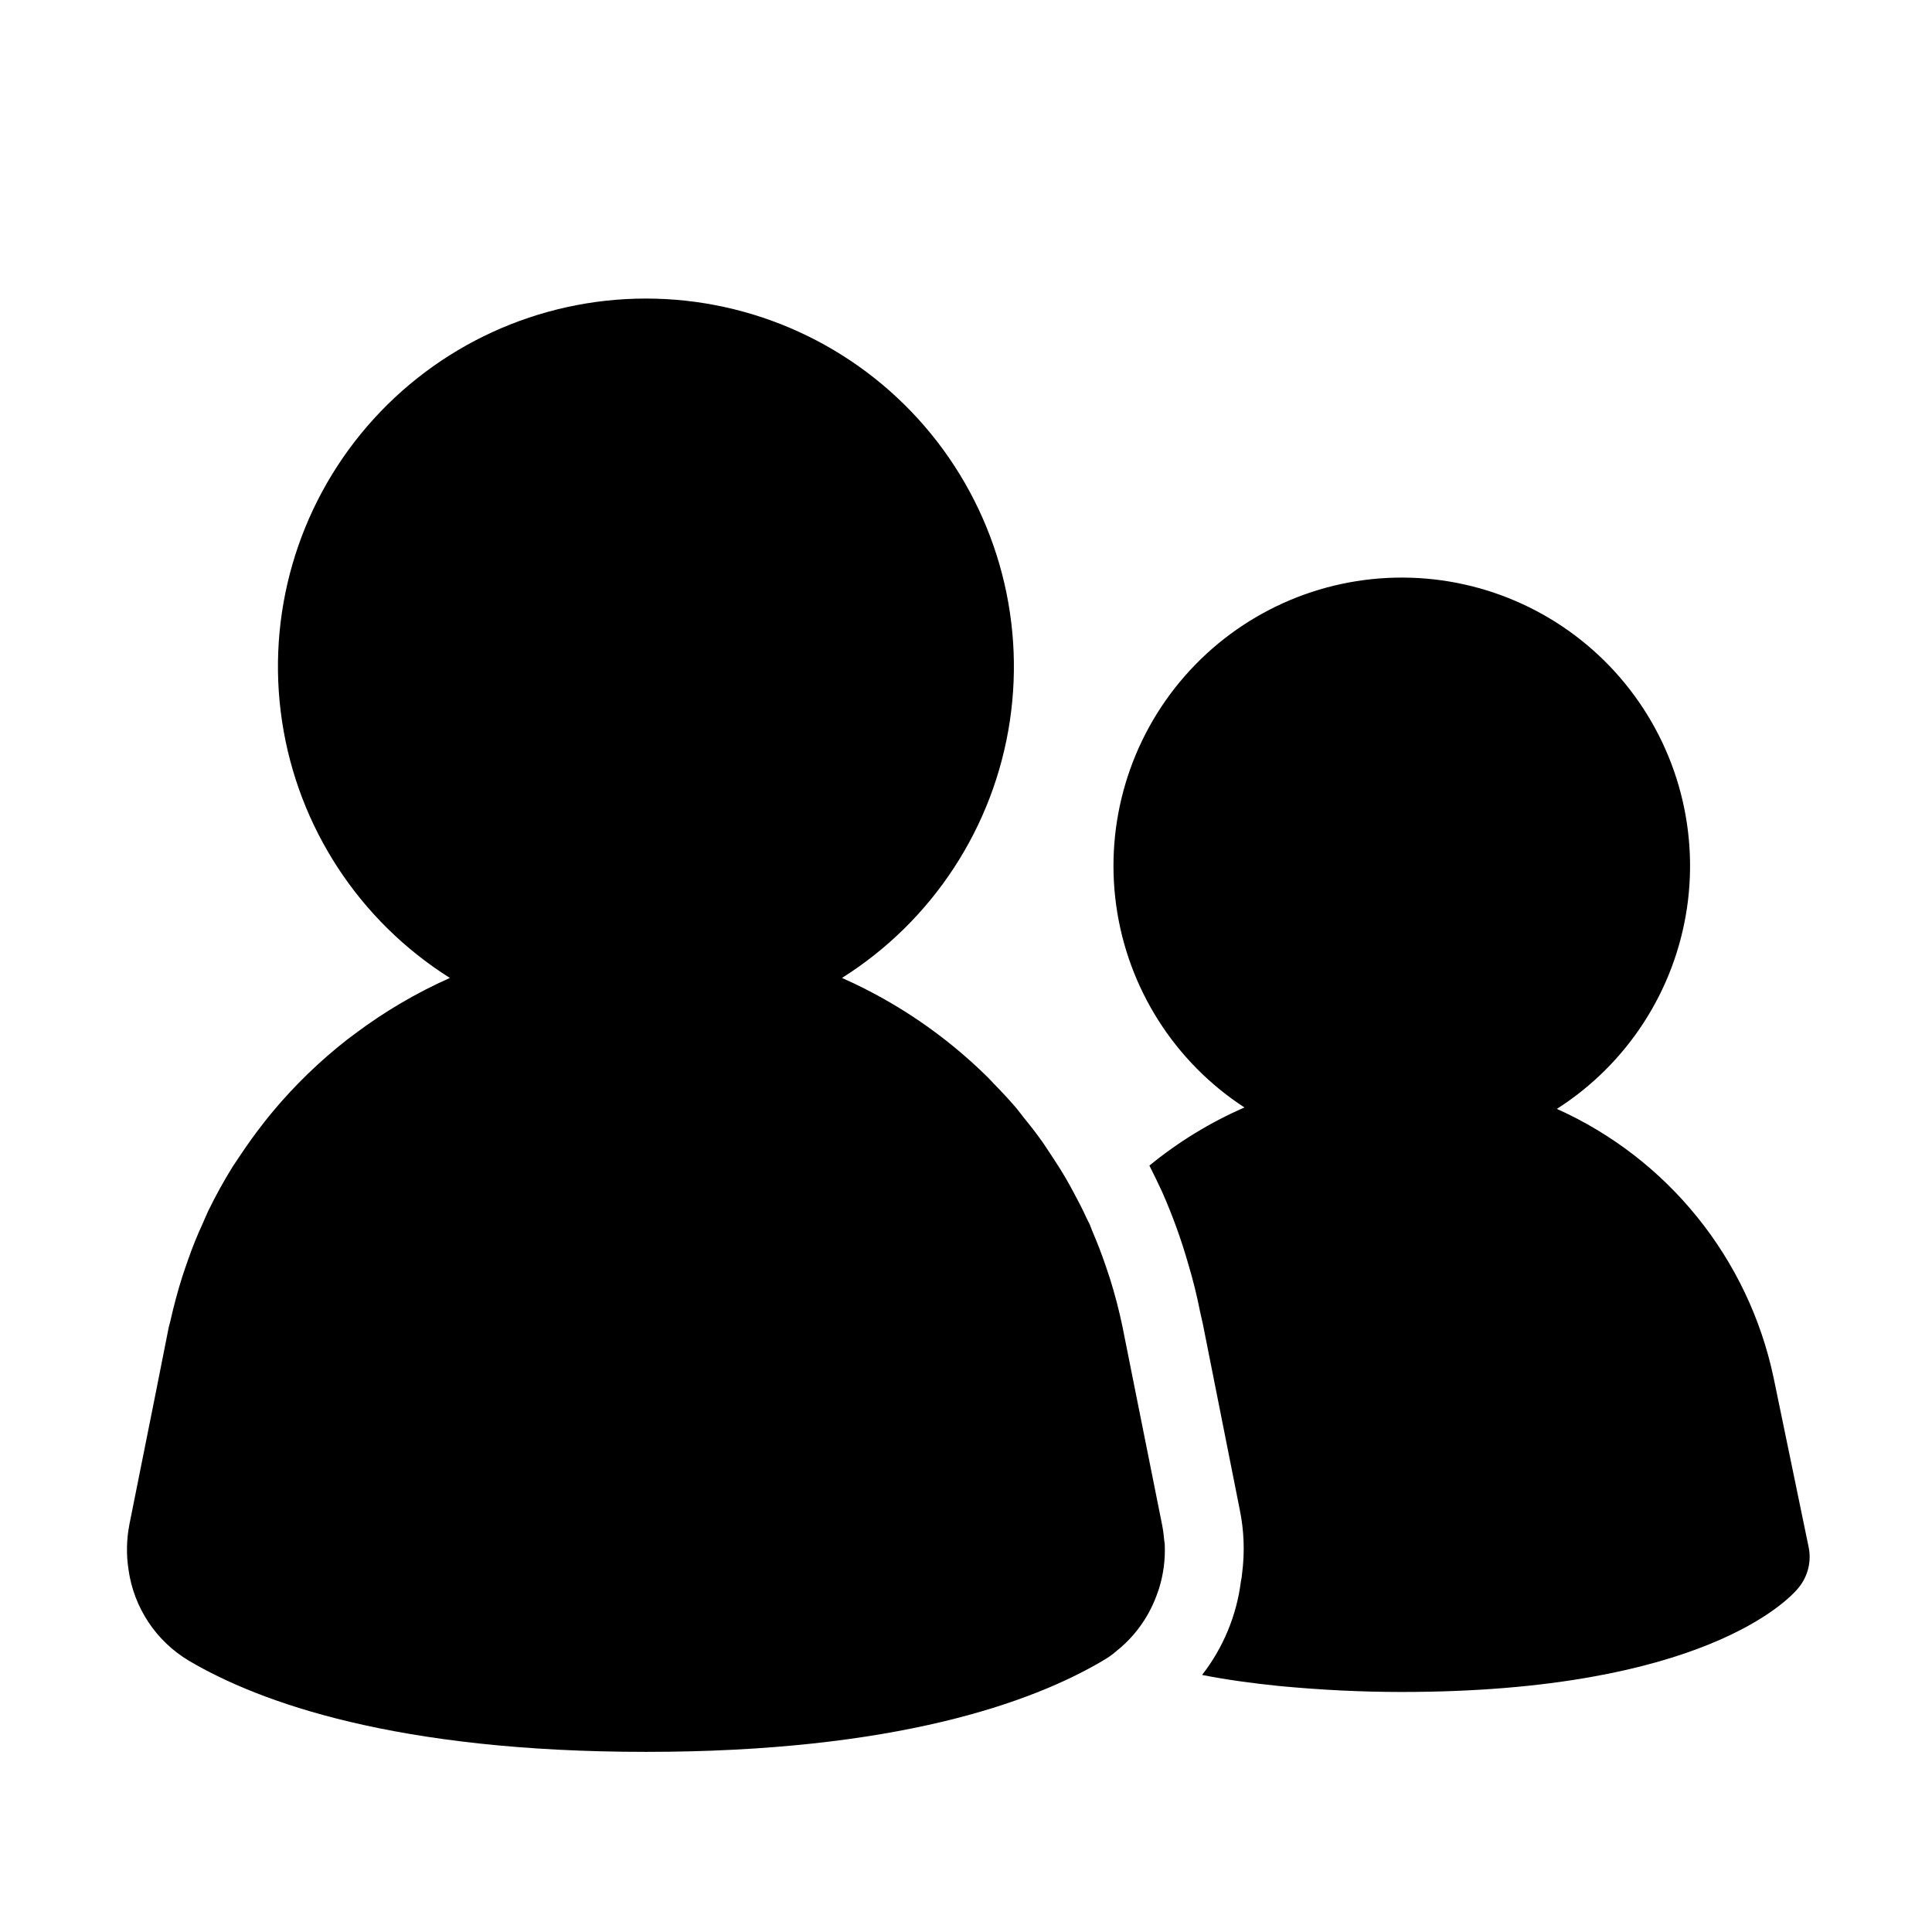
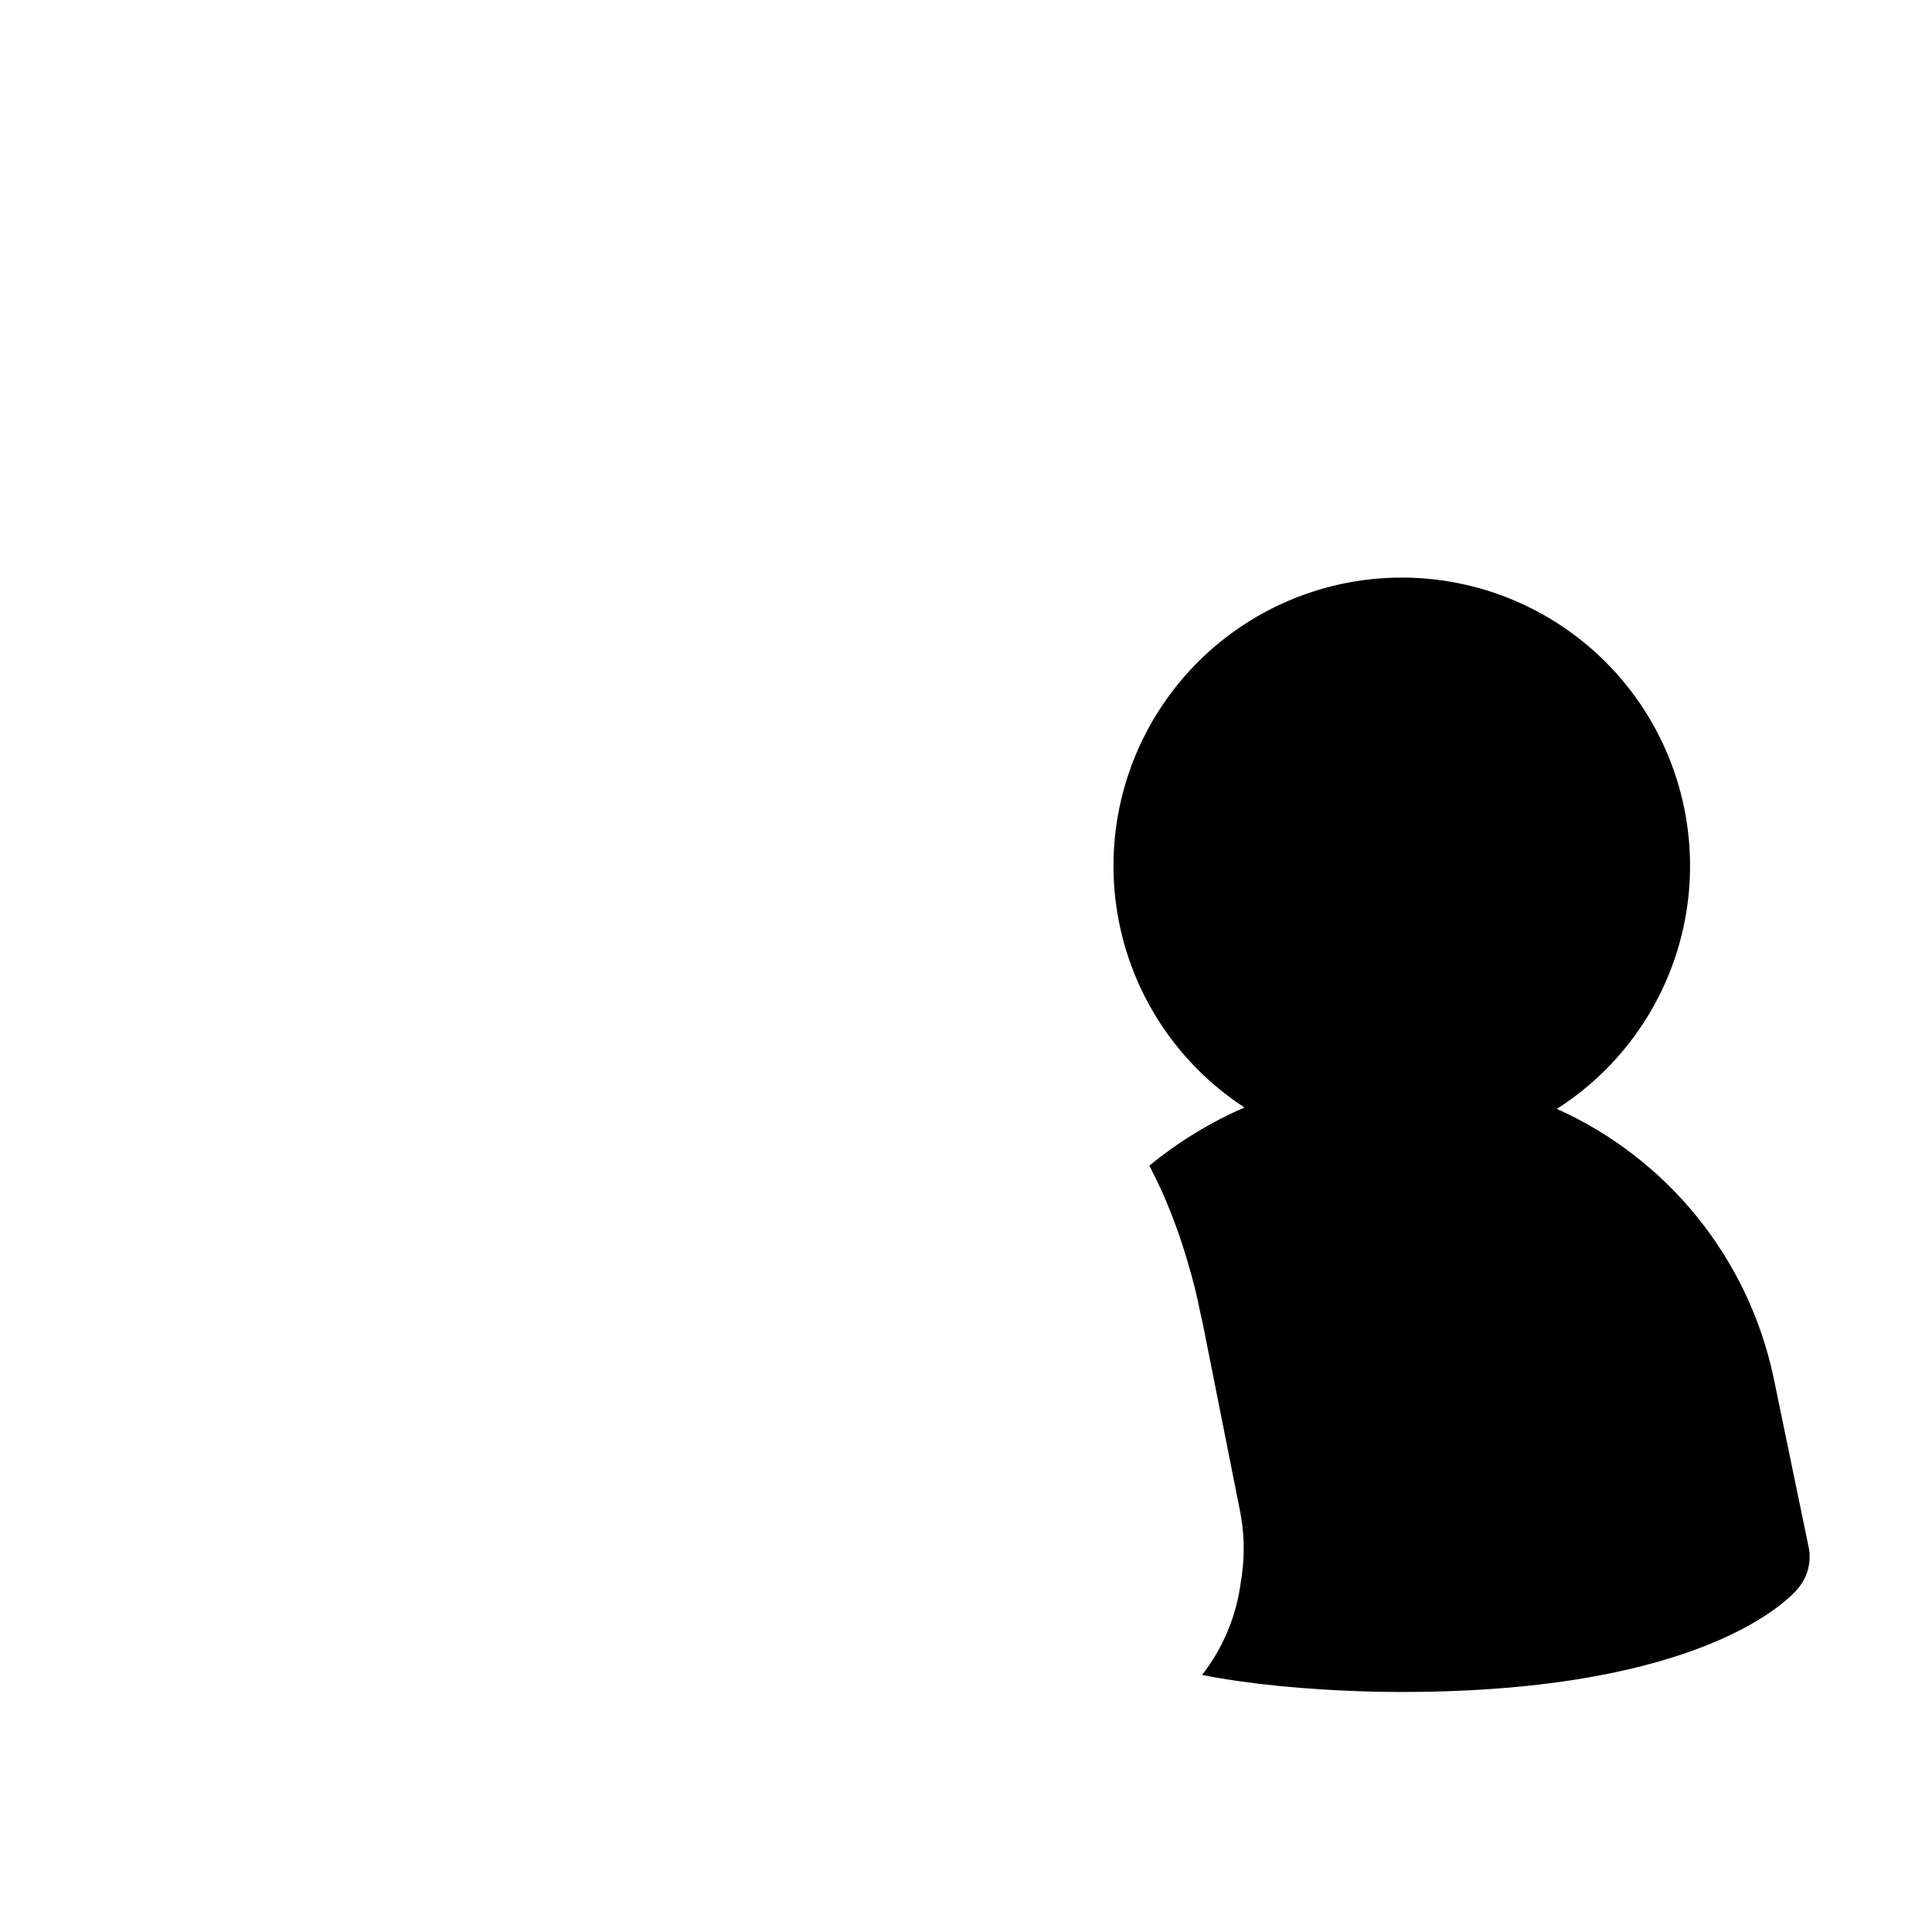
<svg xmlns="http://www.w3.org/2000/svg" fill="#000000" width="800px" height="800px" version="1.1" viewBox="144 144 512 512">
  <g>
    <path d="m614.01 509.05c-6.676-31.535-28.016-57.984-57.422-71.184 18.668-11.914 31.246-31.344 34.48-53.254 3.231-21.91-3.207-44.145-17.641-60.941-14.434-16.797-35.449-26.504-57.594-26.605-22.148-0.102-43.25 9.414-57.836 26.078-14.59 16.664-21.227 38.84-18.195 60.777s15.434 41.484 33.992 53.57c-9.066 3.949-17.547 9.133-25.191 15.406 1.156 2.309 2.309 4.617 3.359 6.926 2.746 6.203 5.059 12.586 6.926 19.105 1.258 4.199 2.309 8.398 3.148 12.699l0.734 3.254 9.762 49.121c1.16 5.594 1.375 11.34 0.633 17.004-0.055 0.707-0.16 1.406-0.316 2.098-1.137 9.035-4.691 17.59-10.285 24.773 6.402 1.258 13.227 2.203 20.469 2.938 11.125 1.051 21.727 1.574 32.434 1.574 79.875 0 102.76-24.664 105.07-27.5h-0.004c2.602-3.074 3.613-7.195 2.727-11.125z" />
-     <path d="m451.96 548.05-7.441-37.176-2.332-11.691-0.082-0.379-0.609-3.086c-0.906-4.379-2.035-8.711-3.379-12.973-0.336-1.051-0.723-2.098-1.051-3.148-1.09-3.211-2.301-6.359-3.633-9.445-0.242-0.555-0.41-1.156-0.66-1.711-0.25-0.555-0.566-1.051-0.828-1.648-1.051-2.34-2.258-4.617-3.473-6.875-0.629-1.164-1.25-2.32-1.91-3.465-1.301-2.227-2.688-4.398-4.113-6.539-0.703-1.051-1.387-2.098-2.098-3.148-1.543-2.184-3.148-4.273-4.859-6.352-0.715-0.891-1.406-1.816-2.098-2.688-1.953-2.289-4-4.473-6.098-6.613-0.547-0.555-1.051-1.156-1.617-1.711l-0.008 0.004c-11.156-11.004-24.215-19.895-38.539-26.242 24.023-15.125 40.266-39.973 44.48-68.047 4.215-28.078-4.016-56.598-22.539-78.109-18.527-21.516-45.508-33.887-73.898-33.887-28.391 0-55.371 12.371-73.898 33.887-18.523 21.512-26.754 50.031-22.539 78.109 4.215 28.074 20.457 52.922 44.484 68.047-8.957 3.988-17.434 8.977-25.266 14.875l-1.828 1.363c-7.312 5.703-14 12.168-19.941 19.293-0.84 0.996-1.637 2.027-2.445 3.055-2.156 2.75-4.203 5.59-6.141 8.523-0.66 1.051-1.355 1.961-1.996 2.981l0.004-0.004c-2.328 3.762-4.469 7.637-6.402 11.609-0.578 1.195-1.051 2.445-1.617 3.664-1.398 3.035-2.644 6.129-3.738 9.277-0.535 1.512-1.051 3.012-1.555 4.555-1.207 3.832-2.258 7.727-3.148 11.715-0.117 0.555-0.316 1.051-0.43 1.648l-3.633 18.316-6.812 34.027h0.004c-0.762 3.934-0.836 7.965-0.223 11.922 1.41 10.059 7.297 18.938 16.02 24.141 18.684 11.02 54.895 24.141 121.12 24.141s102.34-13.121 121.02-24.141l0.156-0.117v0.004c1.168-0.645 2.266-1.406 3.273-2.277l0.074-0.074c3.438-2.691 6.312-6.035 8.461-9.836 0.211-0.348 0.387-0.703 0.566-1.051v0.004c0.871-1.668 1.605-3.402 2.191-5.188 0.074-0.219 0.168-0.43 0.23-0.66 1.156-3.734 1.664-7.641 1.504-11.547 0-0.41-0.117-0.82-0.148-1.219v0.004c-0.109-1.383-0.297-2.758-0.566-4.117z" />
  </g>
</svg>